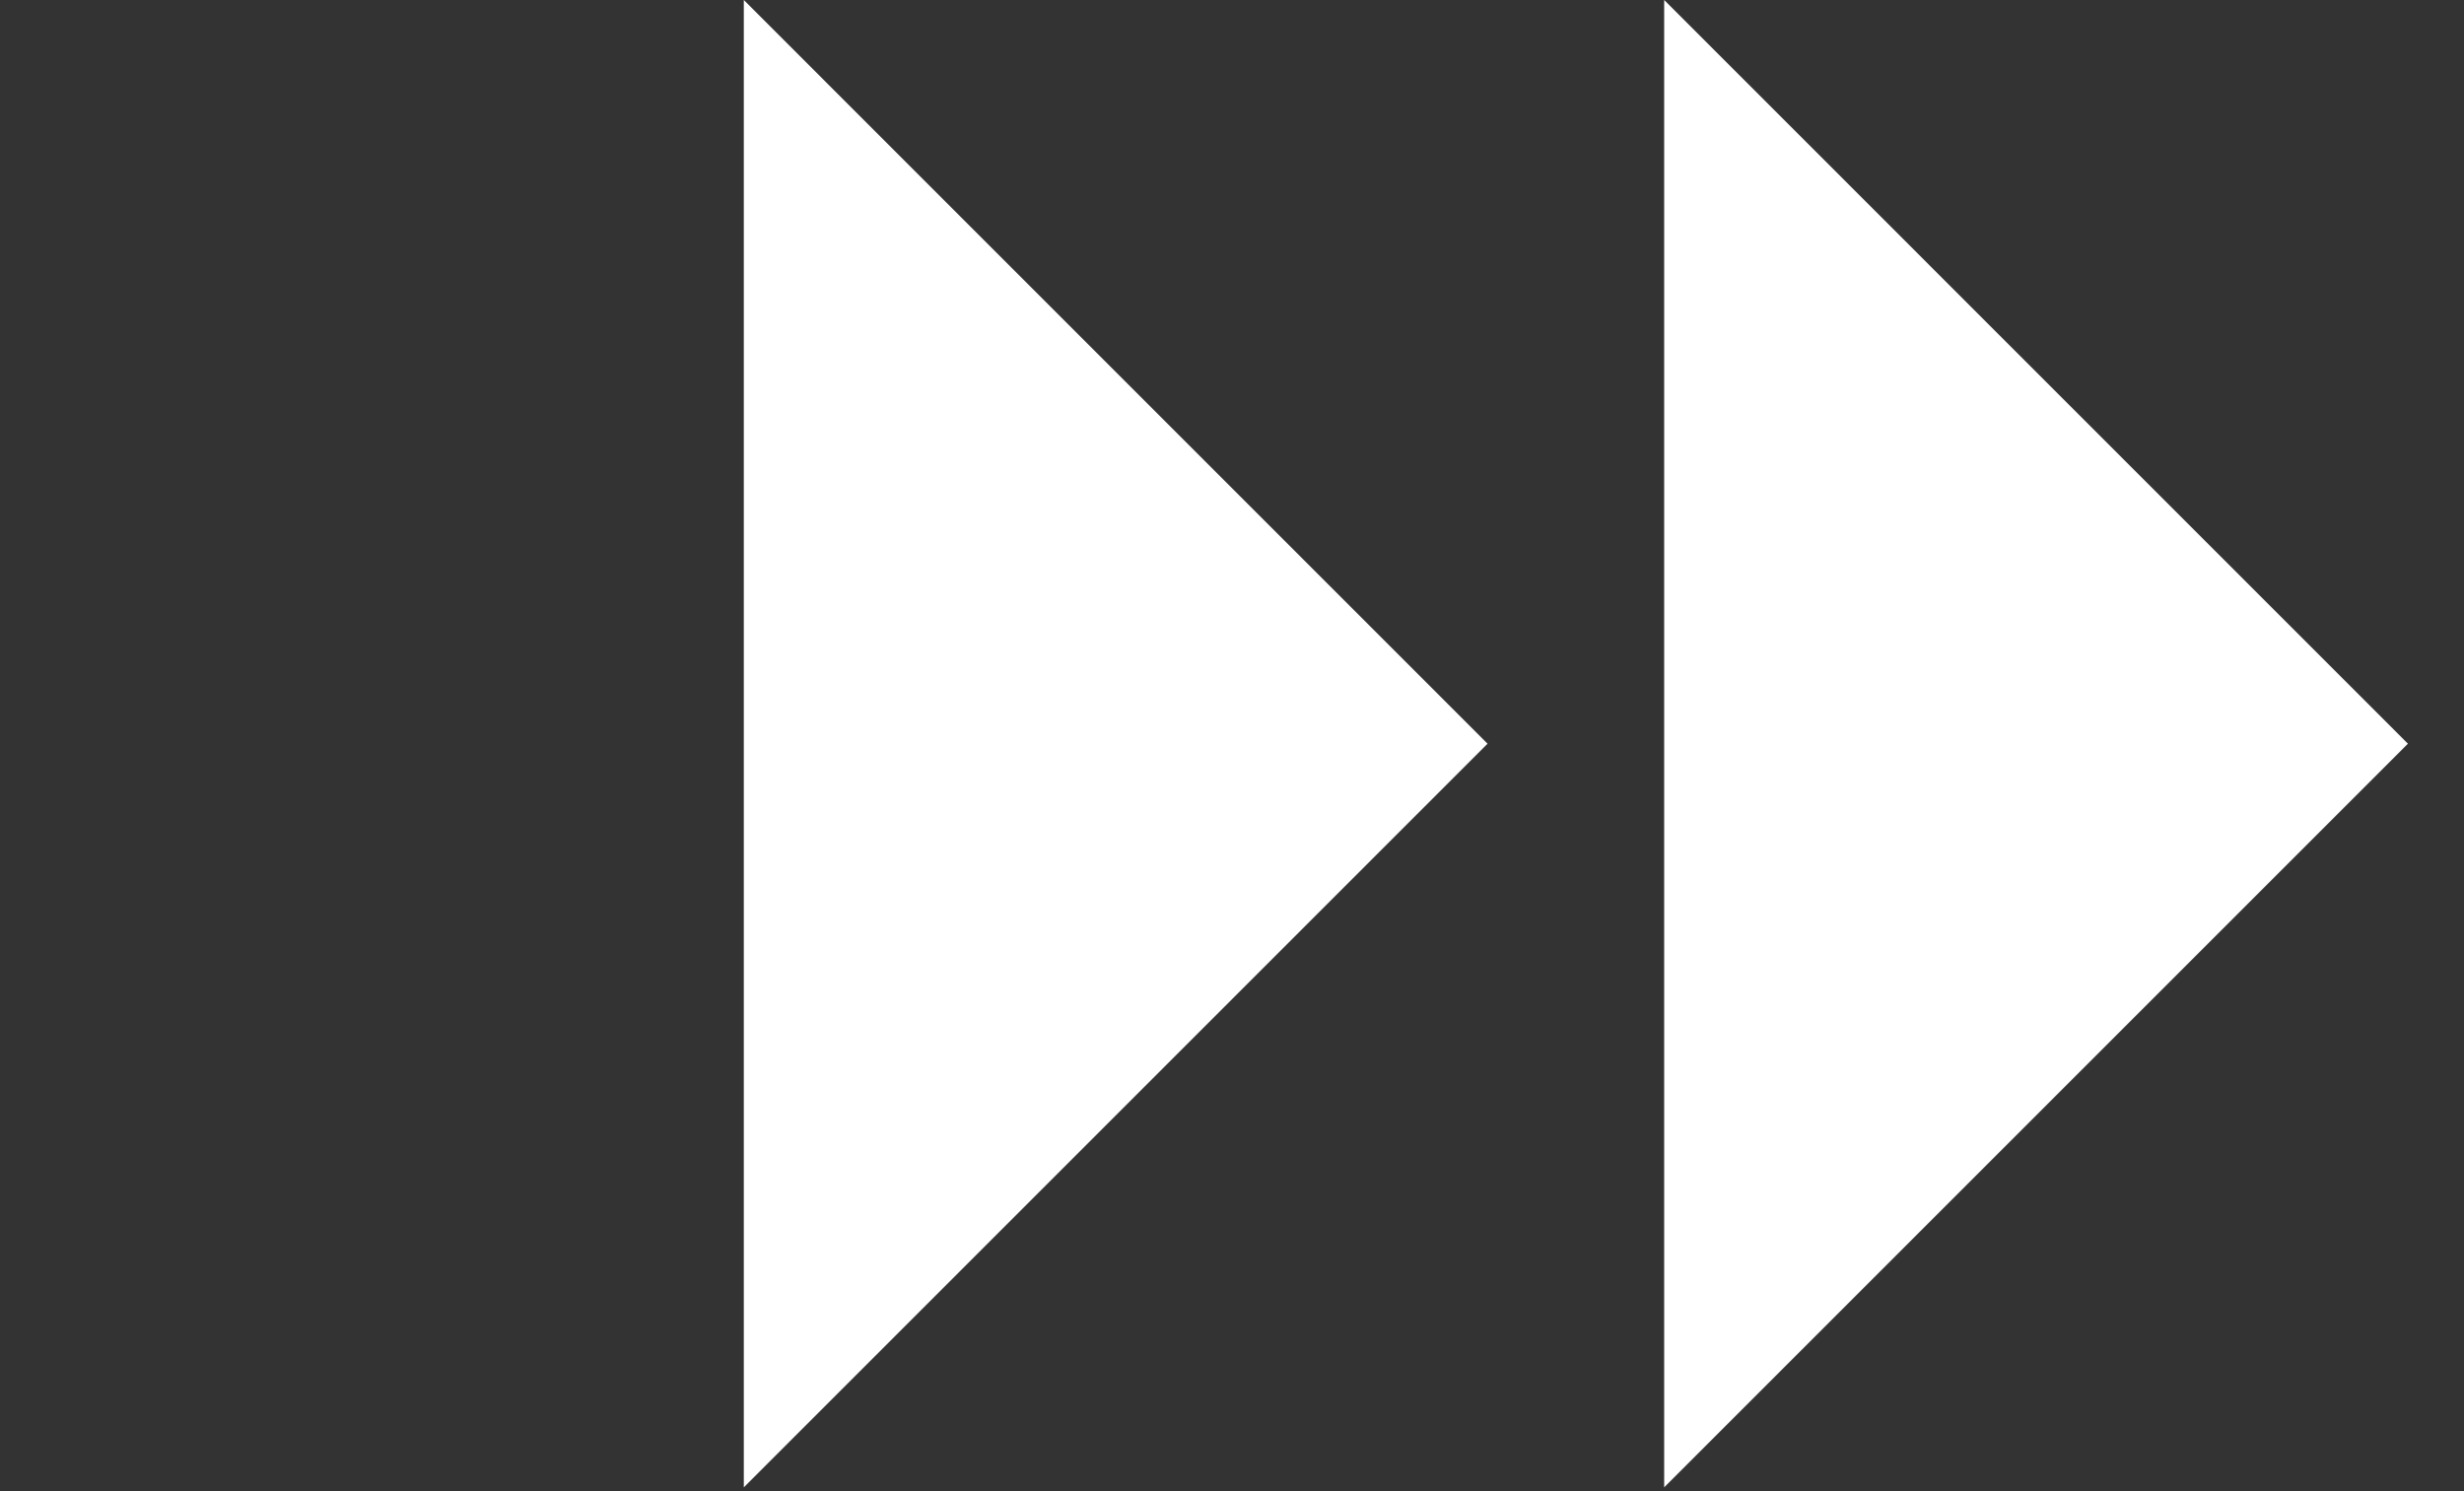
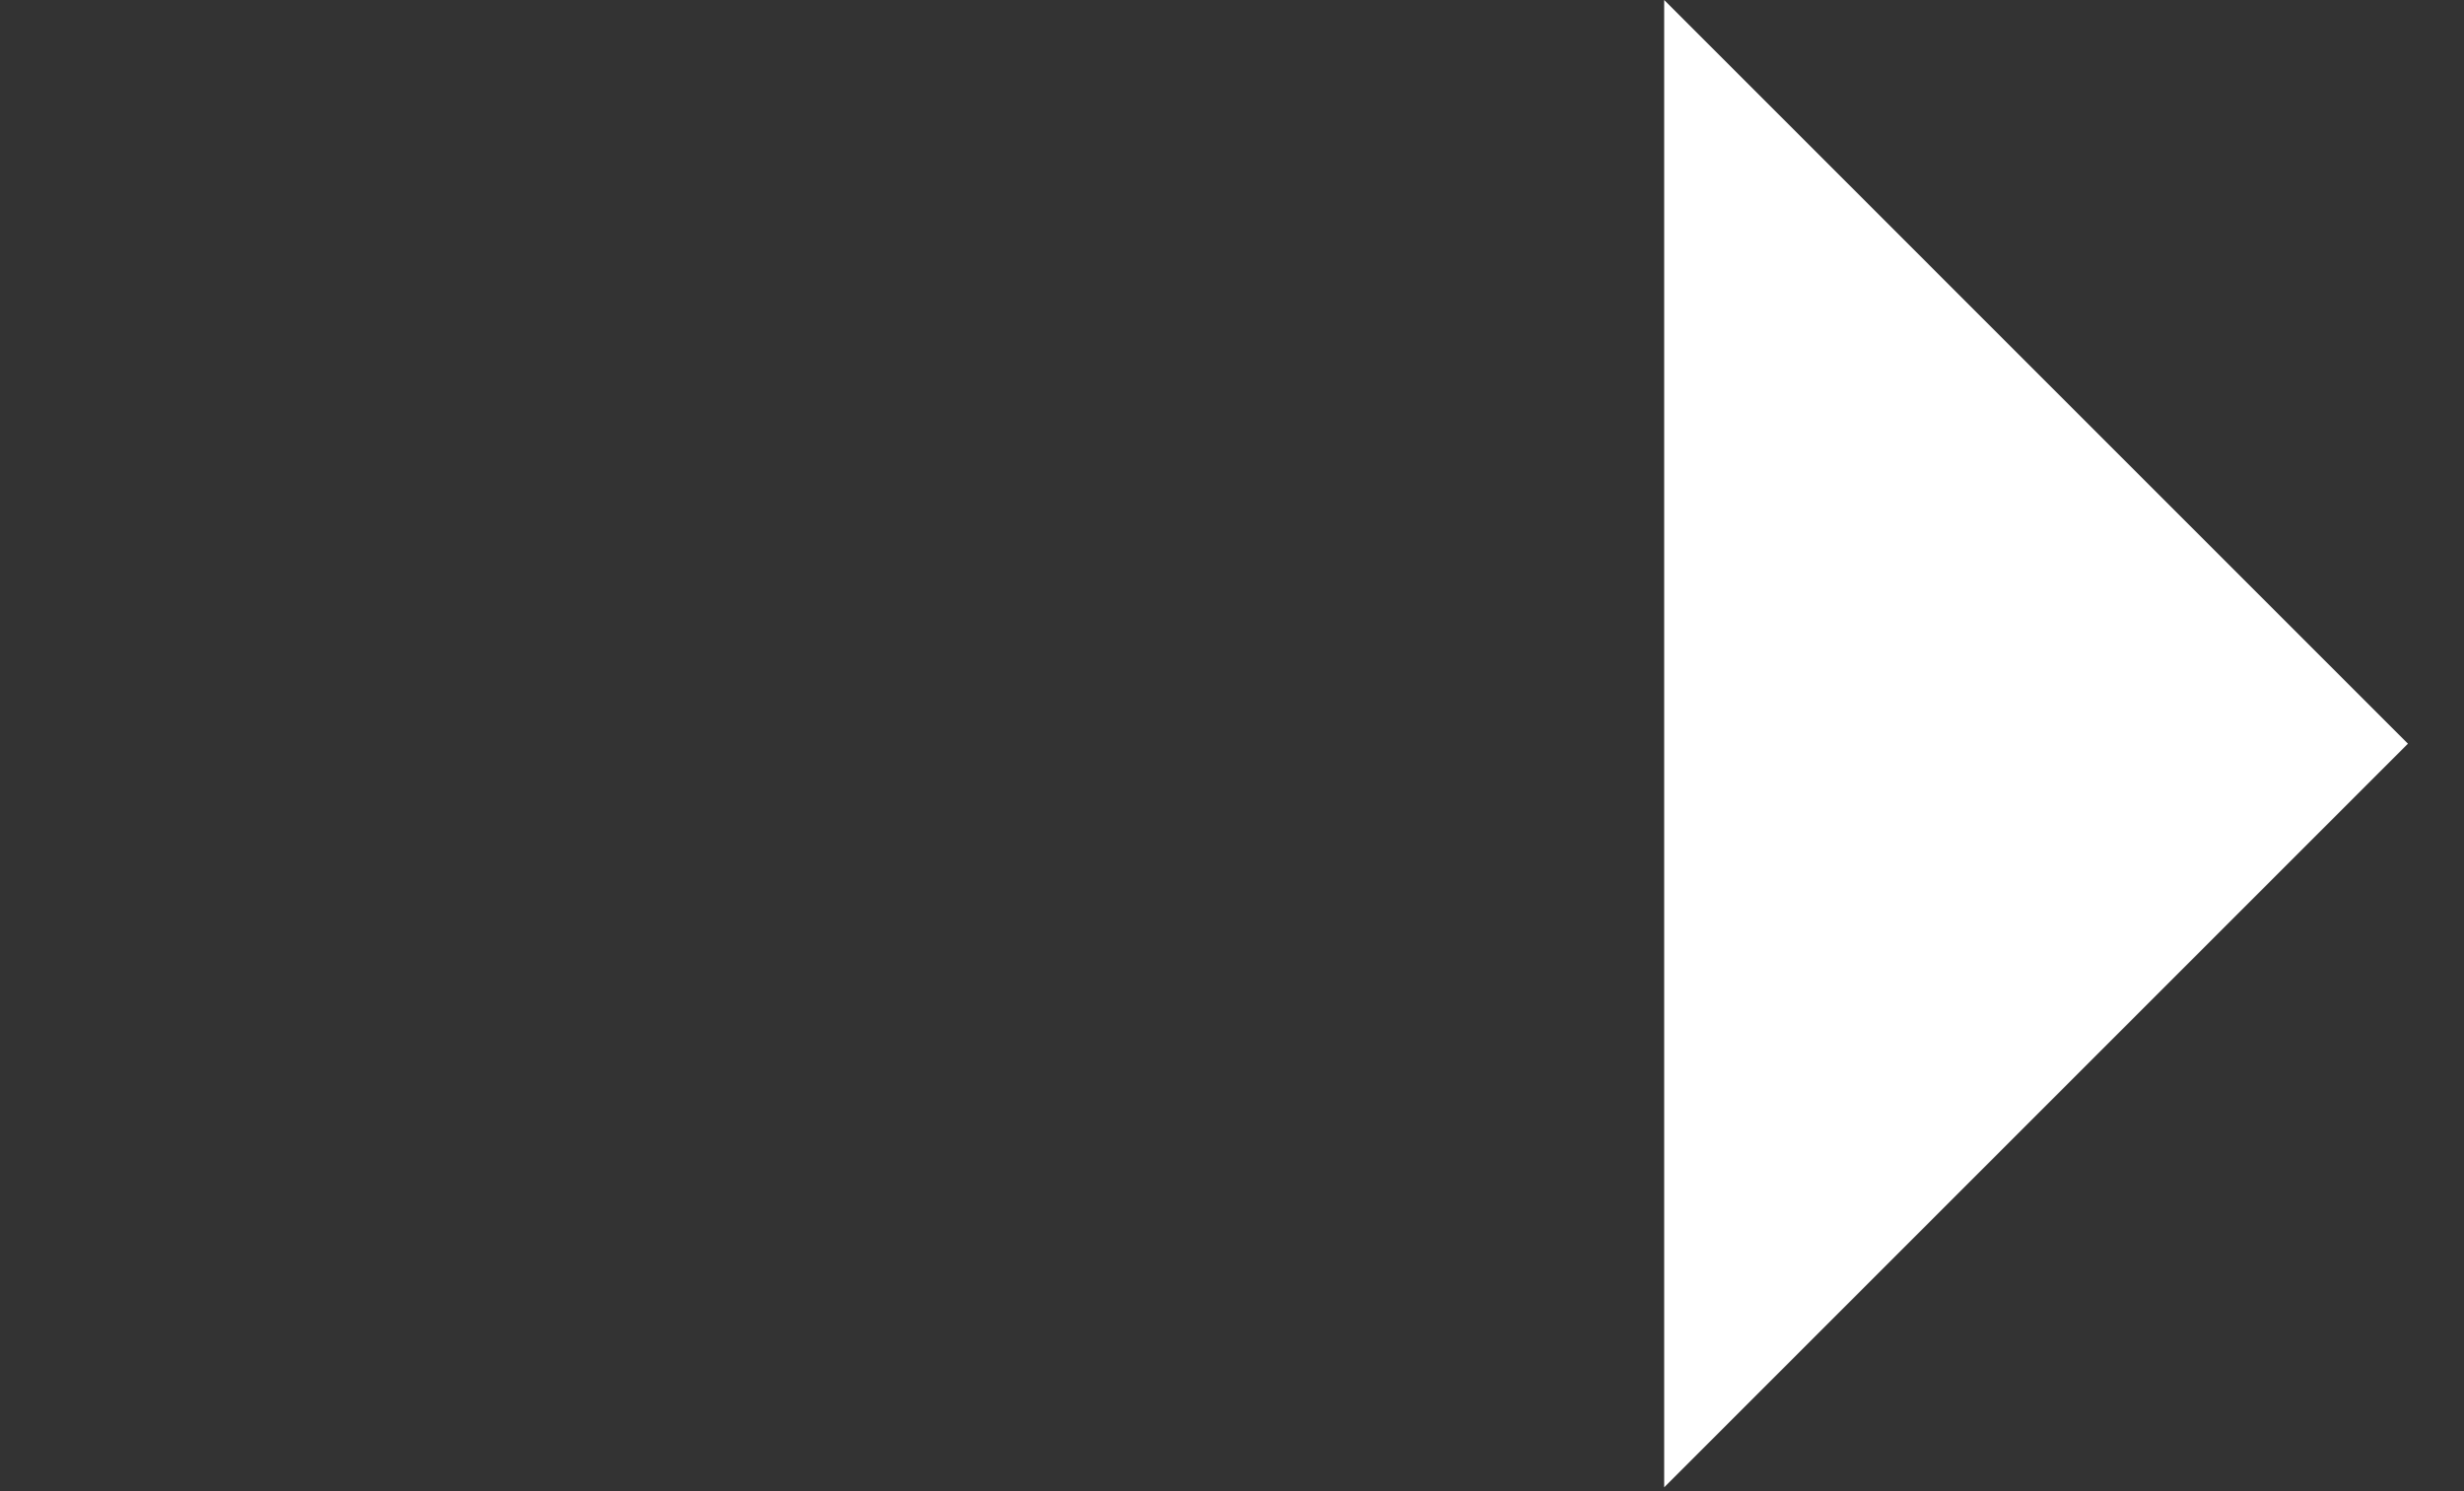
<svg xmlns="http://www.w3.org/2000/svg" width="38" height="23" viewBox="0 0 38 23" fill="none">
  <rect x="0" y="0" width="38" height="23" fill="#333333" stroke="none" />
-   <path d="M11.471 0L22.941 11.471L11.471 22.941V11.471V0Z" fill="white" />
  <path d="M25.665 0L37.135 11.471L25.665 22.941V11.471V0Z" fill="white" />
</svg>